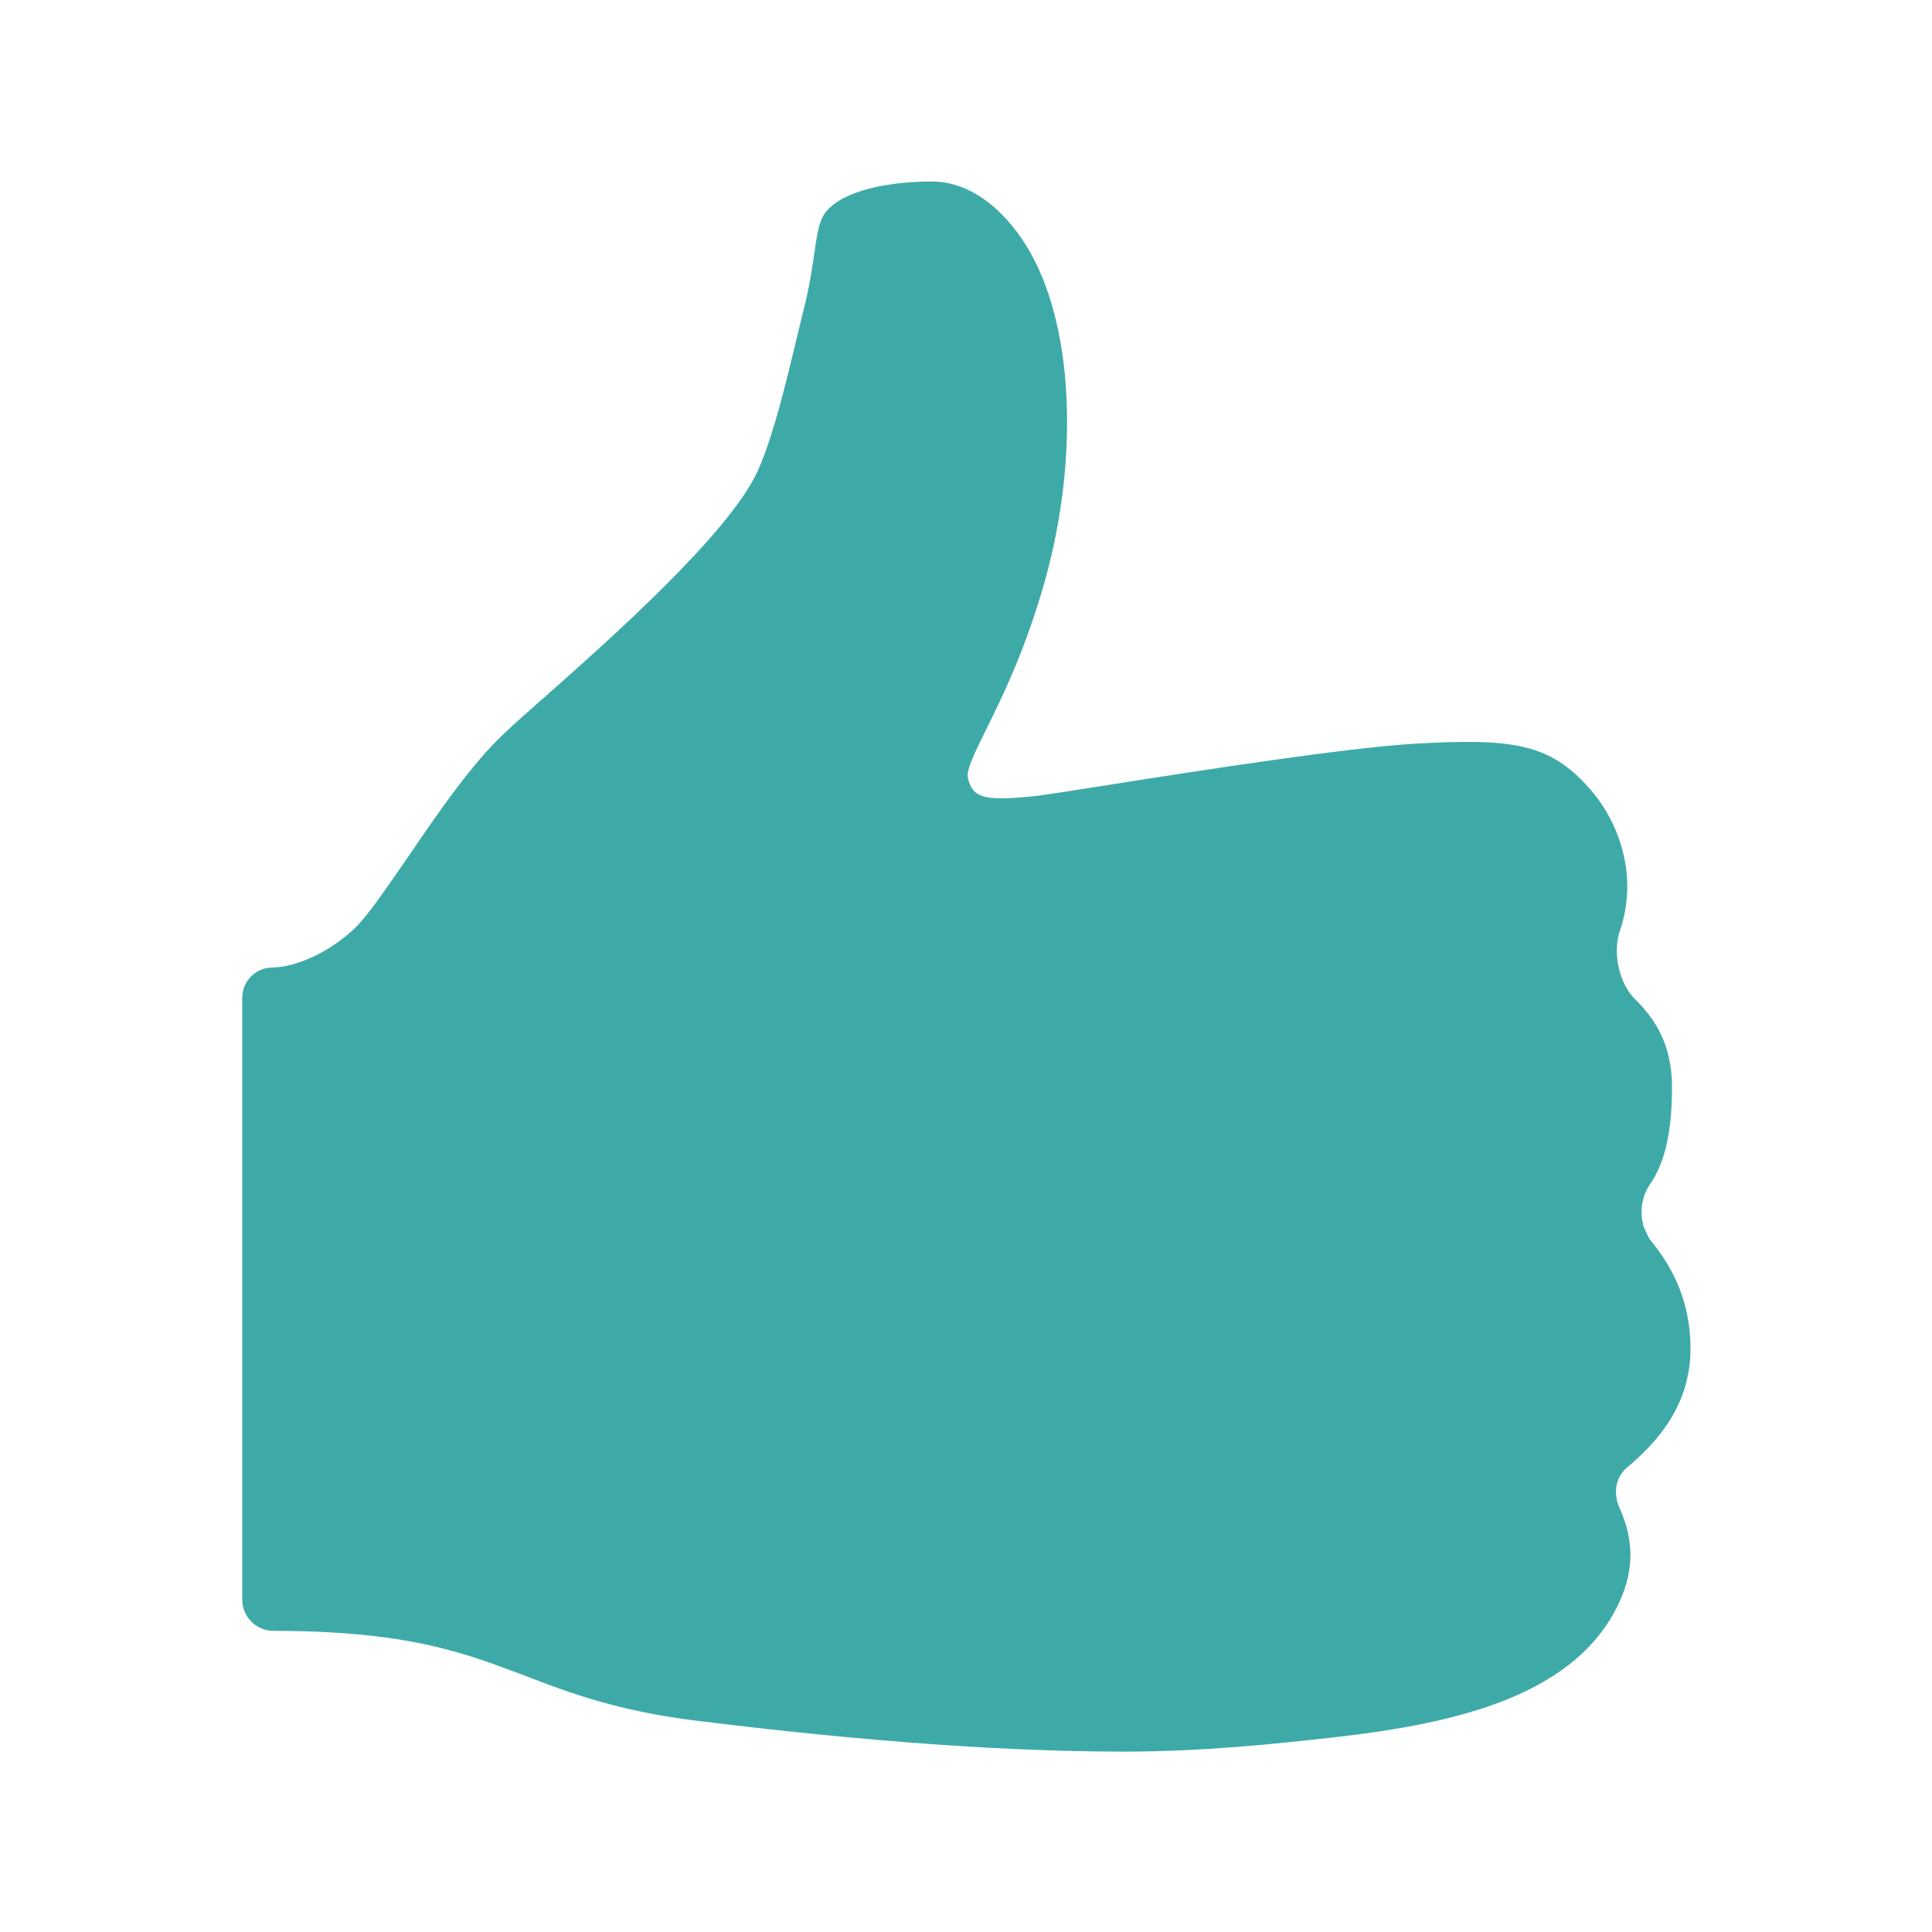
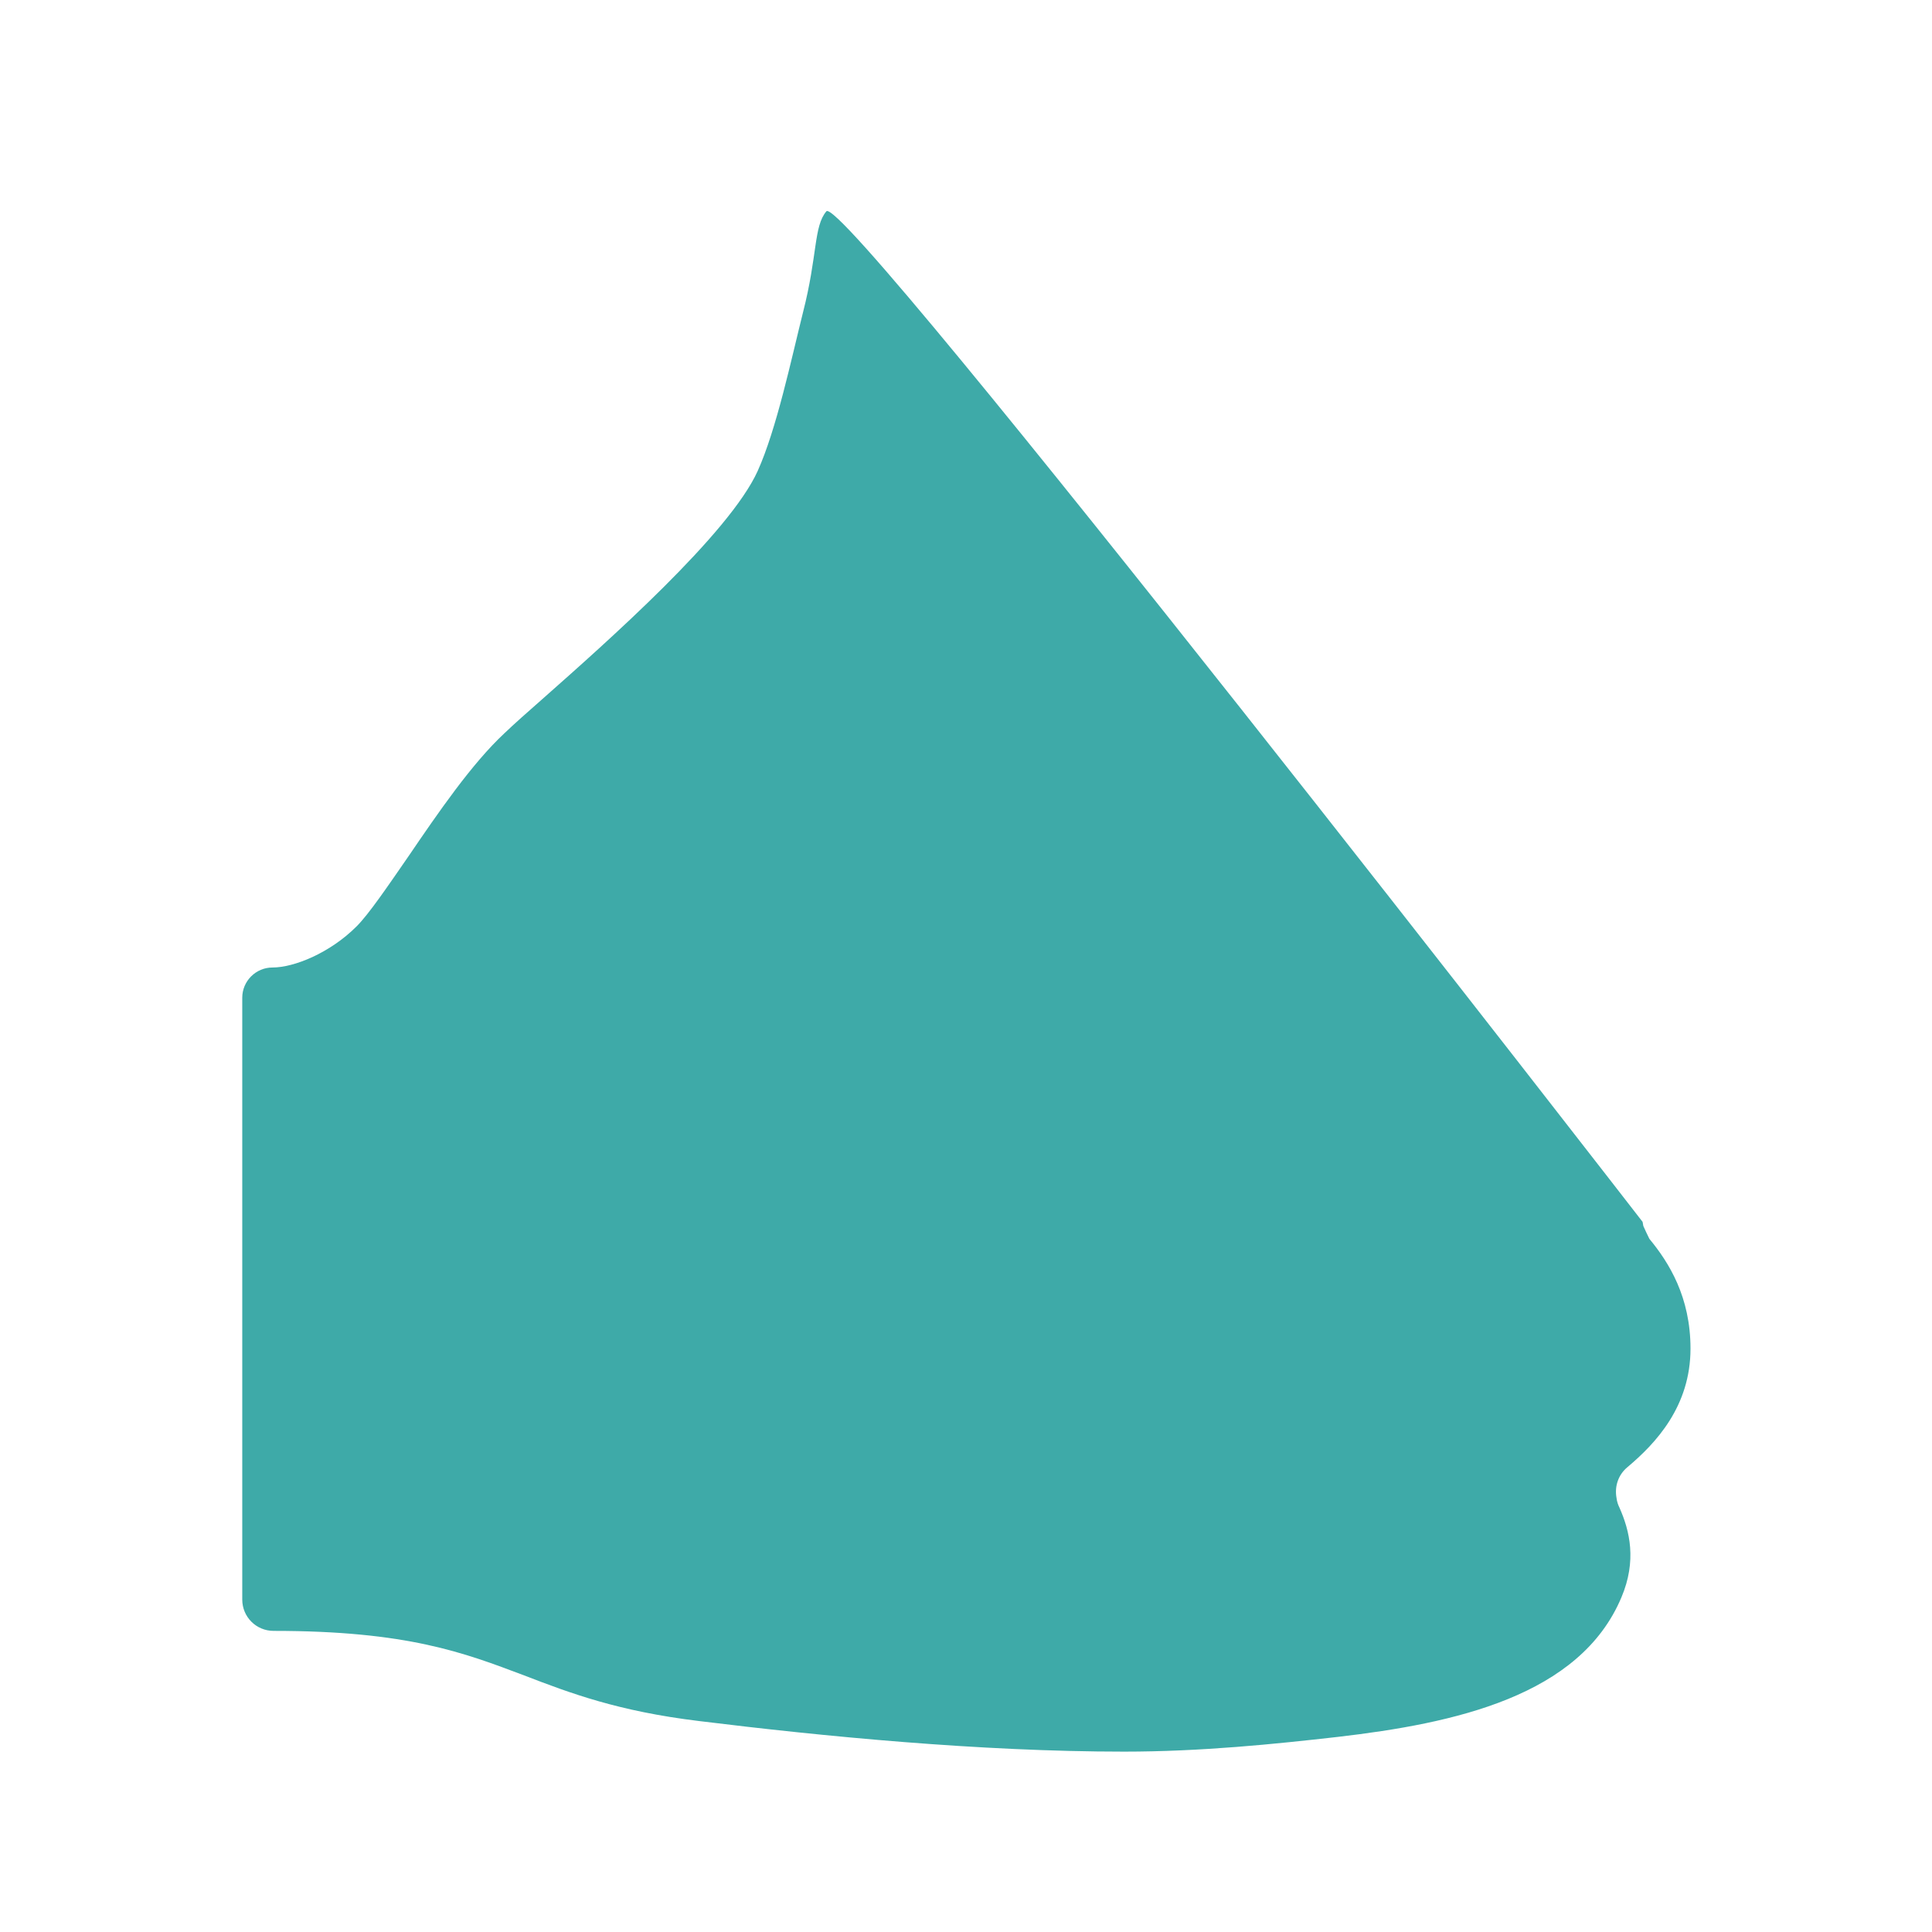
<svg xmlns="http://www.w3.org/2000/svg" viewBox="0 0 512 512">
-   <path fill="#3EAAA8" d="M431.3 388.8c7.5-6.3 16.7-16.1 16.7-31.4 0-13.7-5.7-22.8-10.9-29.1-.6-1.2-1.1-2.3-1.6-3.4l-.2-1.1c-.7-3.5 0-7.1 2-10 3.4-5 5.8-12.3 5.8-25.7 0-11.6-4.8-18.4-9.7-23.2-4.4-4.3-6.1-12.5-4.1-18.3 4.8-13.9.2-28.4-8.2-37.8-10.5-11.8-20.3-13.2-46.4-11.7-18 1.1-55.5 6.9-80.2 10.8-10.1 1.6-18.9 3-21.6 3.2-12.7 1.3-15.2 0-16.4-4.9-.5-2.1 1.9-6.9 4.9-13 4-8.1 9.5-19.2 14.5-35.8 10.1-33.2 9-69.2-2.7-90.2-5.5-9.9-14.8-19.1-26.3-19.1S223.6 50.5 219 56c-3.4 4-2.3 11.6-6.2 26.8-3.1 12.4-7 30.9-12 42-7.5 16.6-39.7 45.1-57 60.4-4.1 3.6-7.6 6.7-10.1 9.1-8.7 8.1-17.6 21.1-25.5 32.7-5.4 7.8-10.4 15.2-13.7 18.5-7.1 7.1-16.6 10.9-22.3 10.9-4.4 0-8 3.6-8 8v159.5c0 4.6 3.7 8.3 8.3 8.3 35.5 0 50.5 5.8 66.4 11.8 12.2 4.7 24.9 9.5 46.4 12.1 32.4 4 74.2 8.1 112.6 8.1 20.4 0 39.9-2 56.6-3.9 31-3.6 64.2-10.8 75.2-37 4.1-9.7 2.2-17.6-.5-23.7-.4-.8-.7-1.7-.8-2.6-.6-3.3.6-6.3 2.9-8.2z" />
+   <path fill="#3EAAA8" d="M431.3 388.8c7.5-6.3 16.7-16.1 16.7-31.4 0-13.7-5.7-22.8-10.9-29.1-.6-1.2-1.1-2.3-1.6-3.4l-.2-1.1S223.6 50.5 219 56c-3.4 4-2.3 11.6-6.2 26.8-3.1 12.4-7 30.9-12 42-7.5 16.6-39.7 45.1-57 60.4-4.1 3.6-7.6 6.7-10.1 9.1-8.7 8.1-17.6 21.1-25.5 32.7-5.4 7.8-10.4 15.2-13.7 18.5-7.1 7.1-16.6 10.9-22.3 10.9-4.4 0-8 3.6-8 8v159.5c0 4.6 3.7 8.3 8.3 8.3 35.5 0 50.5 5.8 66.4 11.8 12.2 4.7 24.9 9.5 46.4 12.1 32.4 4 74.2 8.1 112.6 8.1 20.4 0 39.9-2 56.6-3.9 31-3.6 64.2-10.8 75.2-37 4.1-9.7 2.2-17.6-.5-23.7-.4-.8-.7-1.7-.8-2.6-.6-3.3.6-6.3 2.9-8.2z" />
</svg>